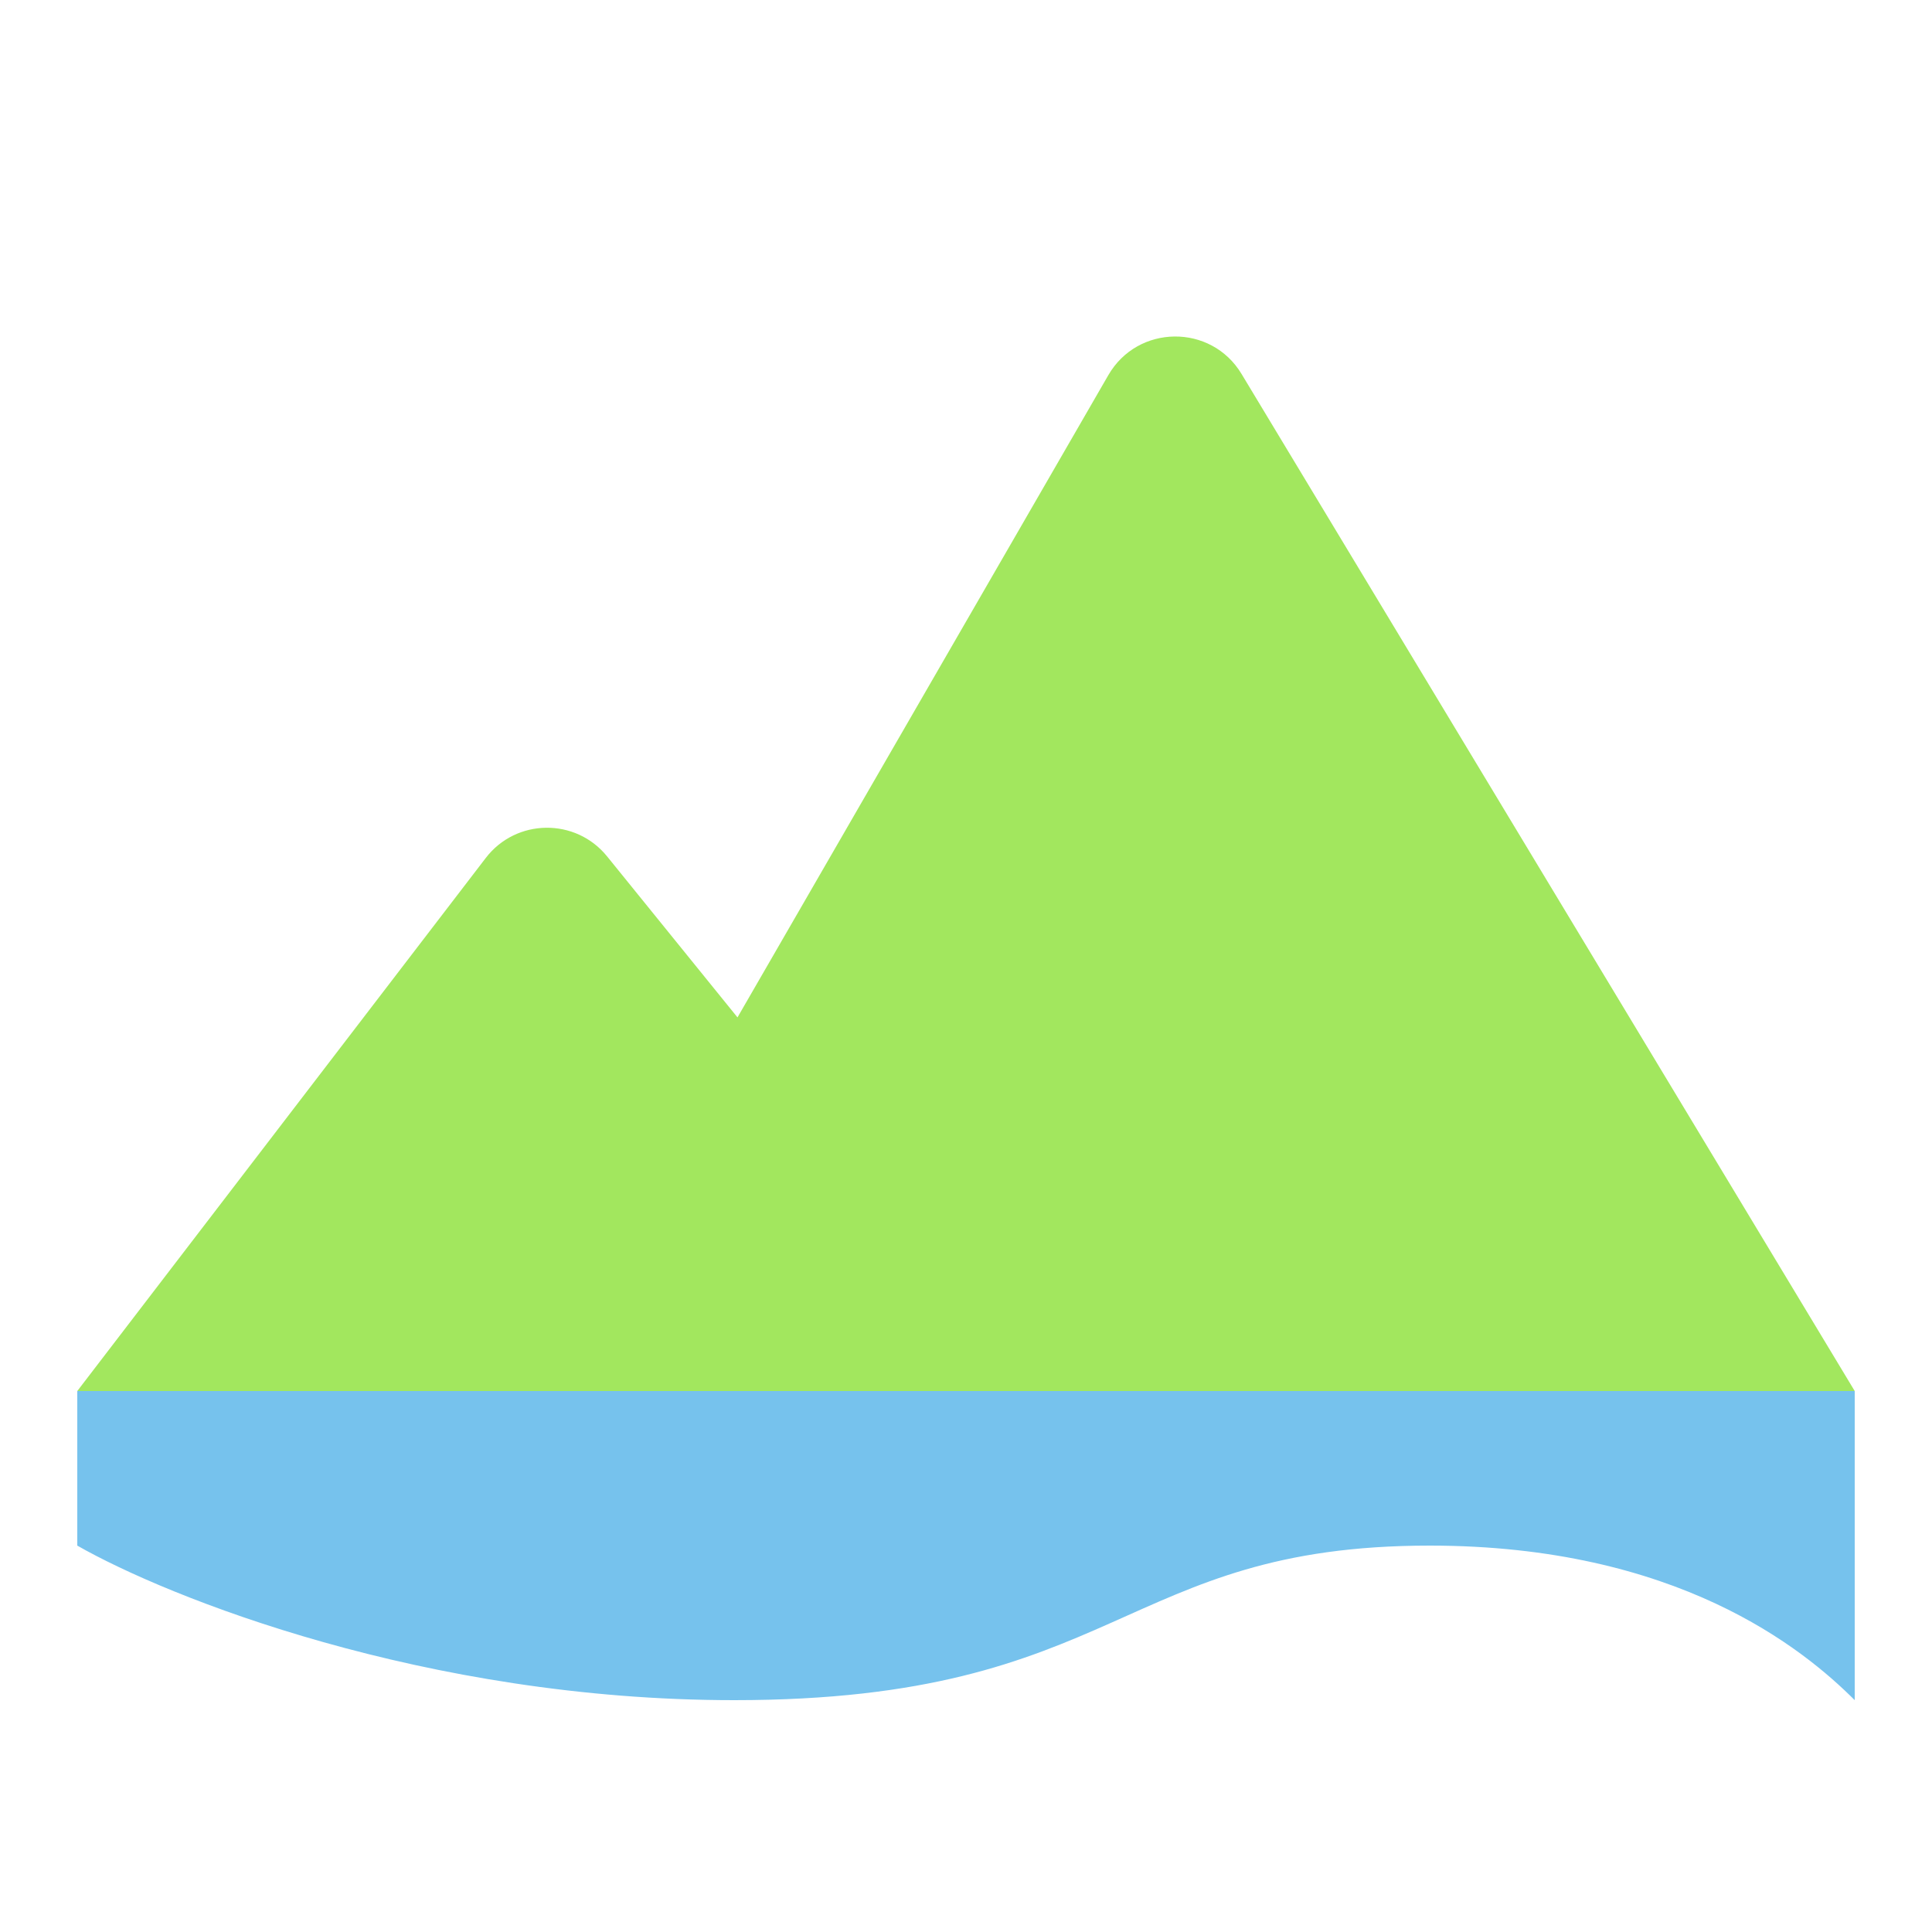
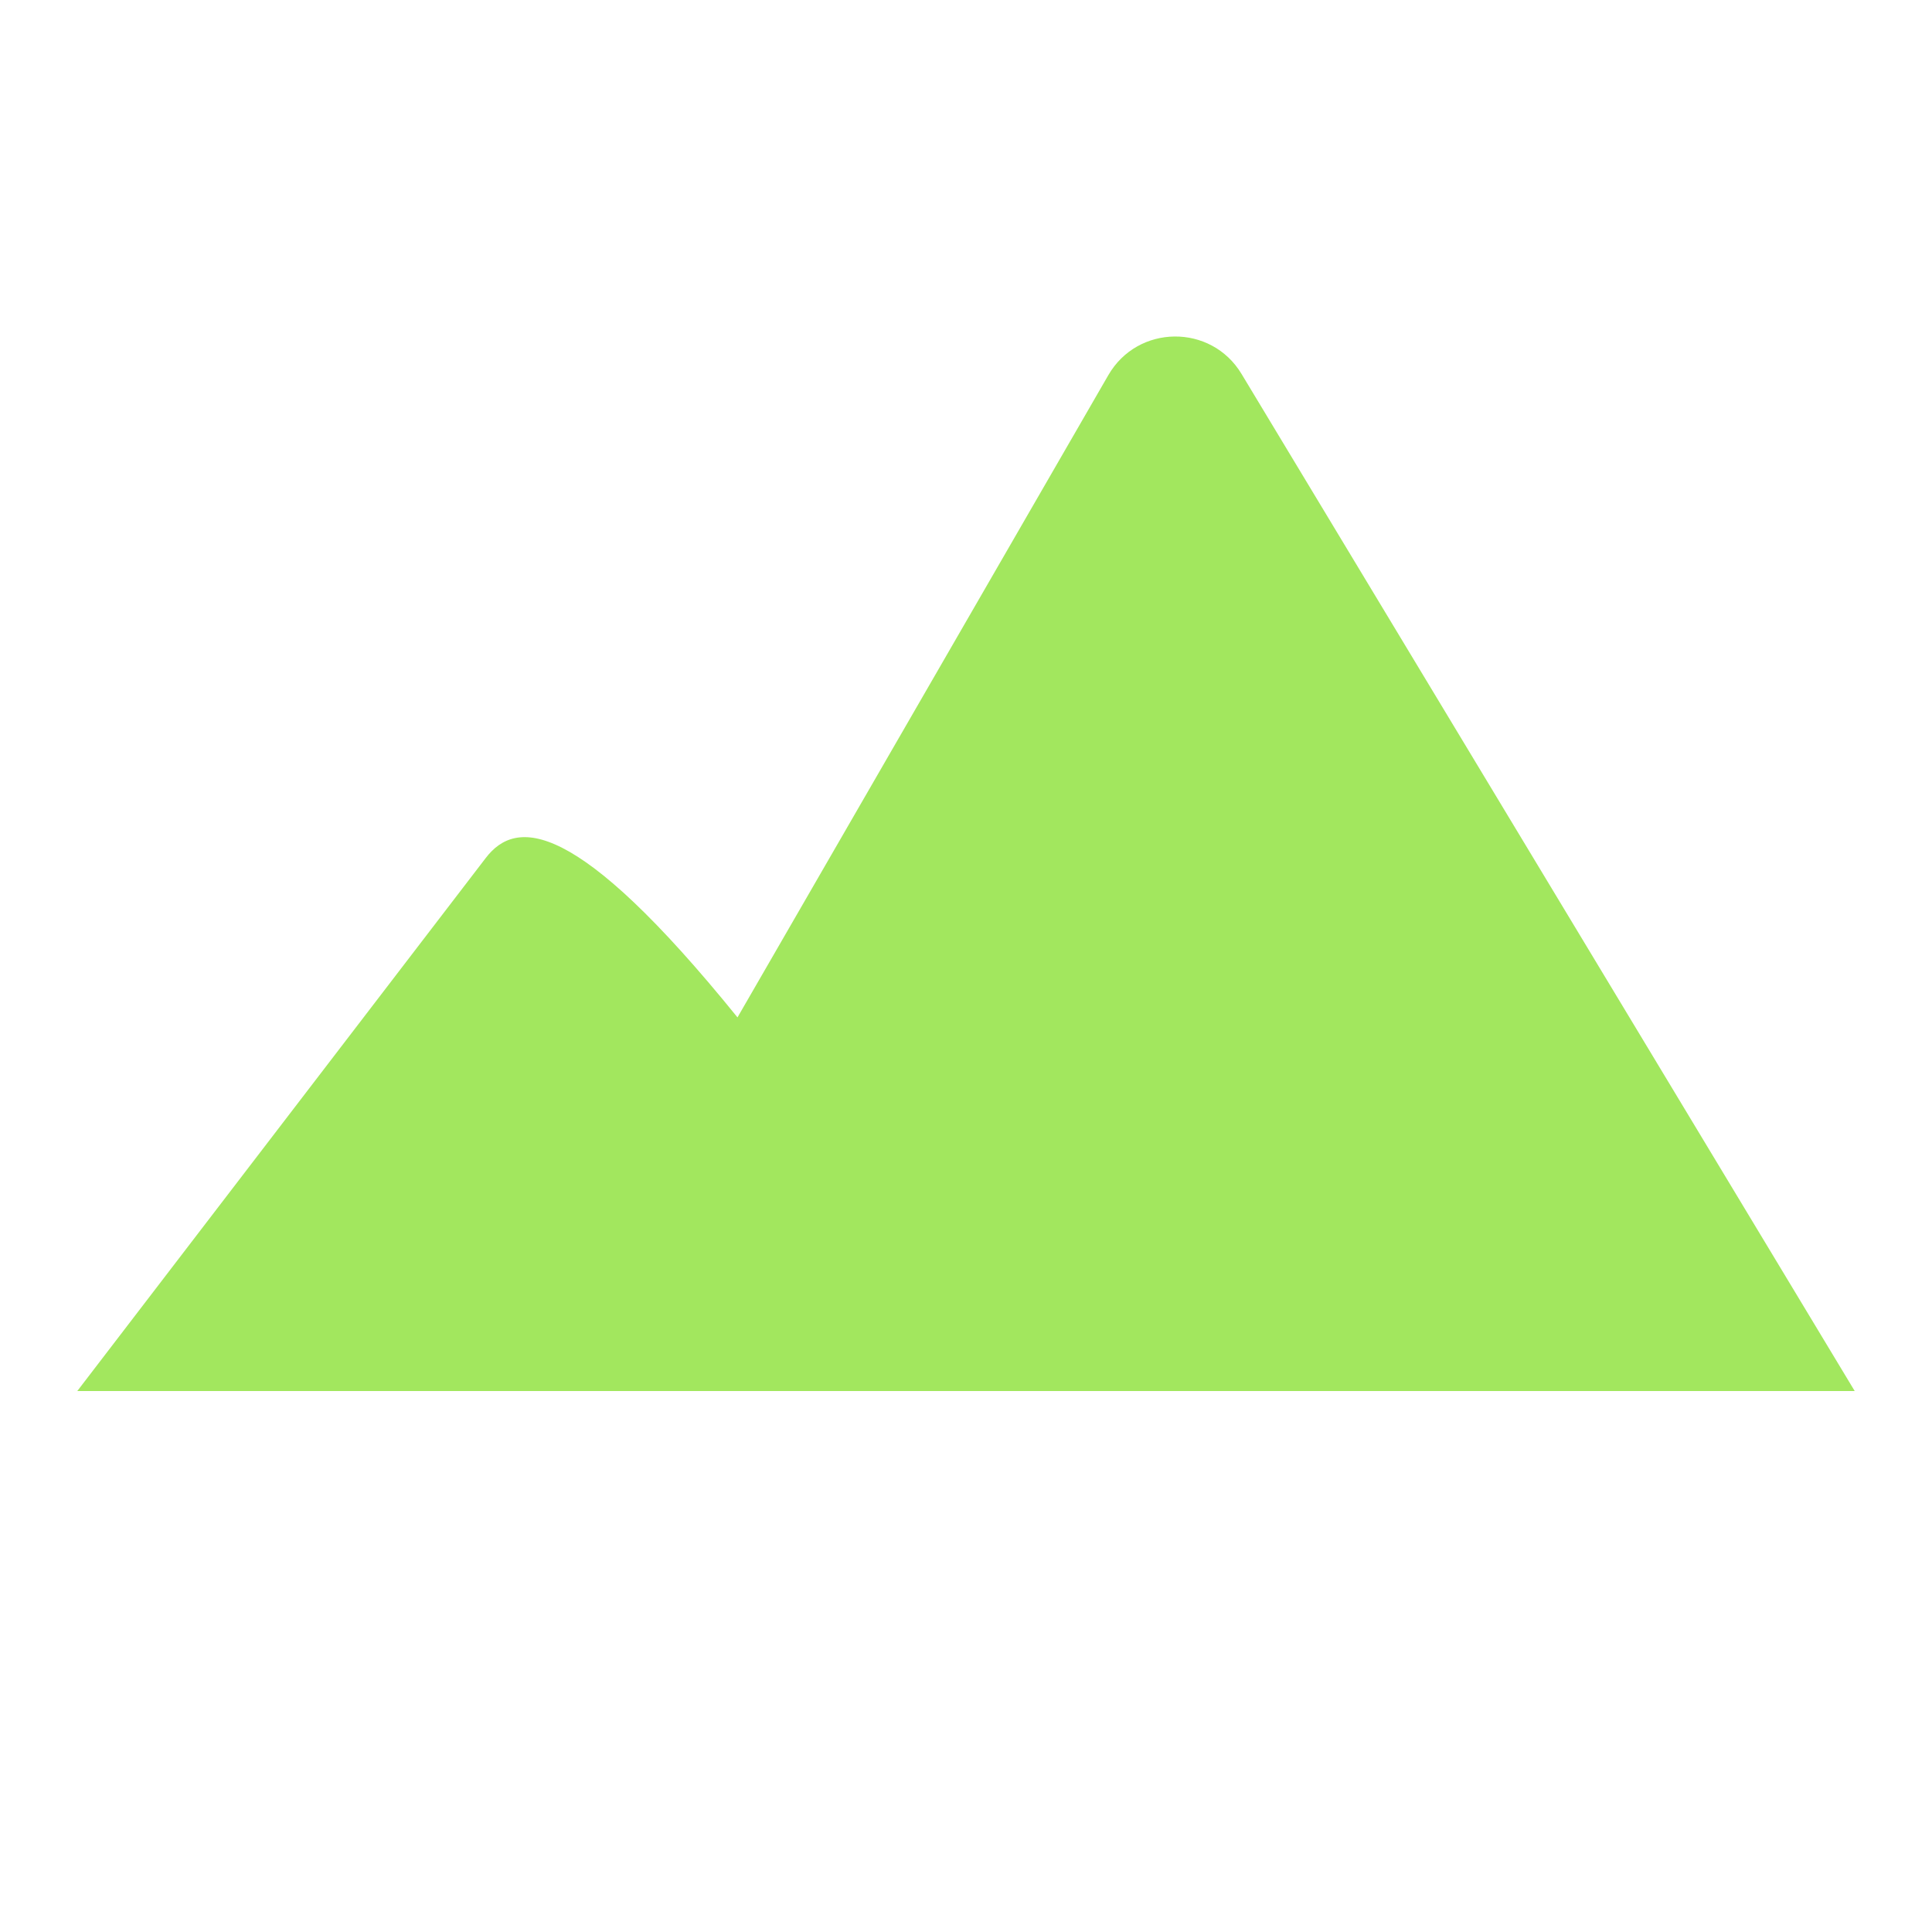
<svg xmlns="http://www.w3.org/2000/svg" width="25" height="25" viewBox="0 0 25 25" fill="none">
-   <path fill-rule="evenodd" clip-rule="evenodd" d="M16.065 4.838C15.672 4.186 14.723 4.195 14.342 4.854L9.543 13.165L7.856 11.082C7.449 10.579 6.678 10.589 6.285 11.103L1 18H13.458L13.458 18H24L16.065 4.838Z" fill="#A2E75E" />
-   <path d="M9.5 22C5.5 22 2.167 20.667 1 20V18H24V22C23.333 21.333 21.7 20 18.5 20C14.5 20 14.5 22 9.5 22Z" fill="#76C2ED" />
+   <path fill-rule="evenodd" clip-rule="evenodd" d="M16.065 4.838C15.672 4.186 14.723 4.195 14.342 4.854L9.543 13.165C7.449 10.579 6.678 10.589 6.285 11.103L1 18H13.458L13.458 18H24L16.065 4.838Z" fill="#A2E75E" />
</svg>